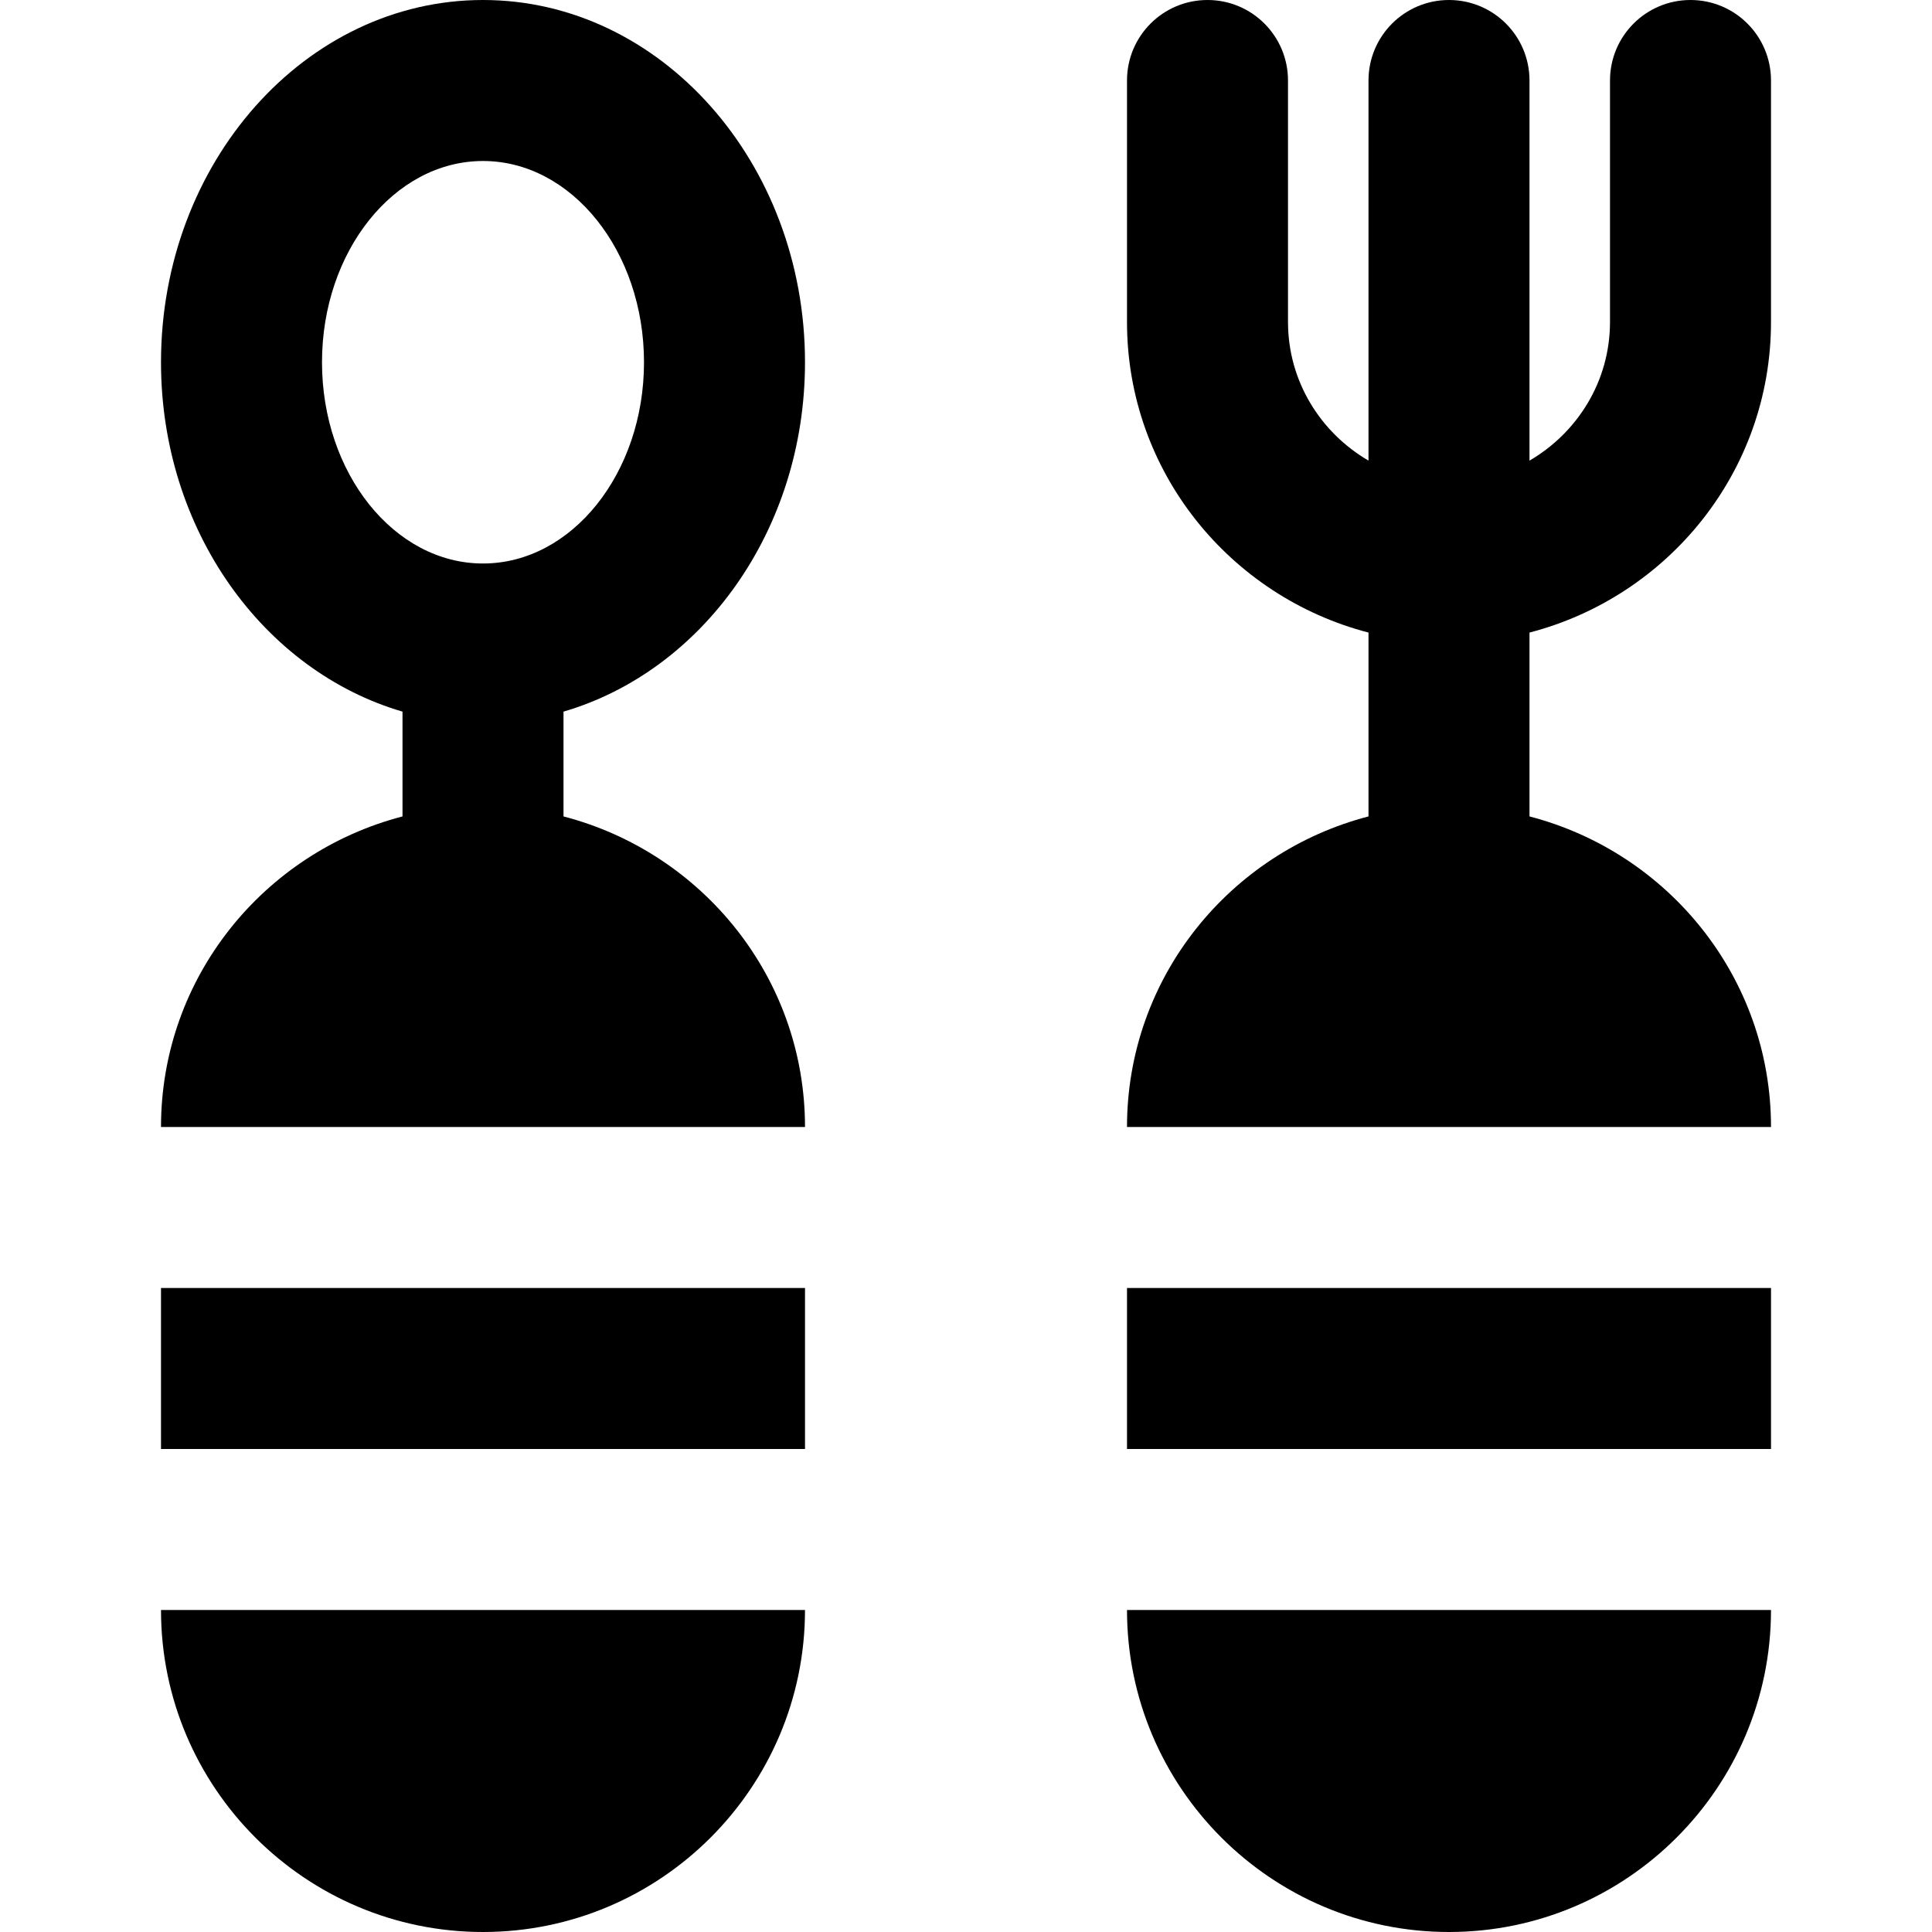
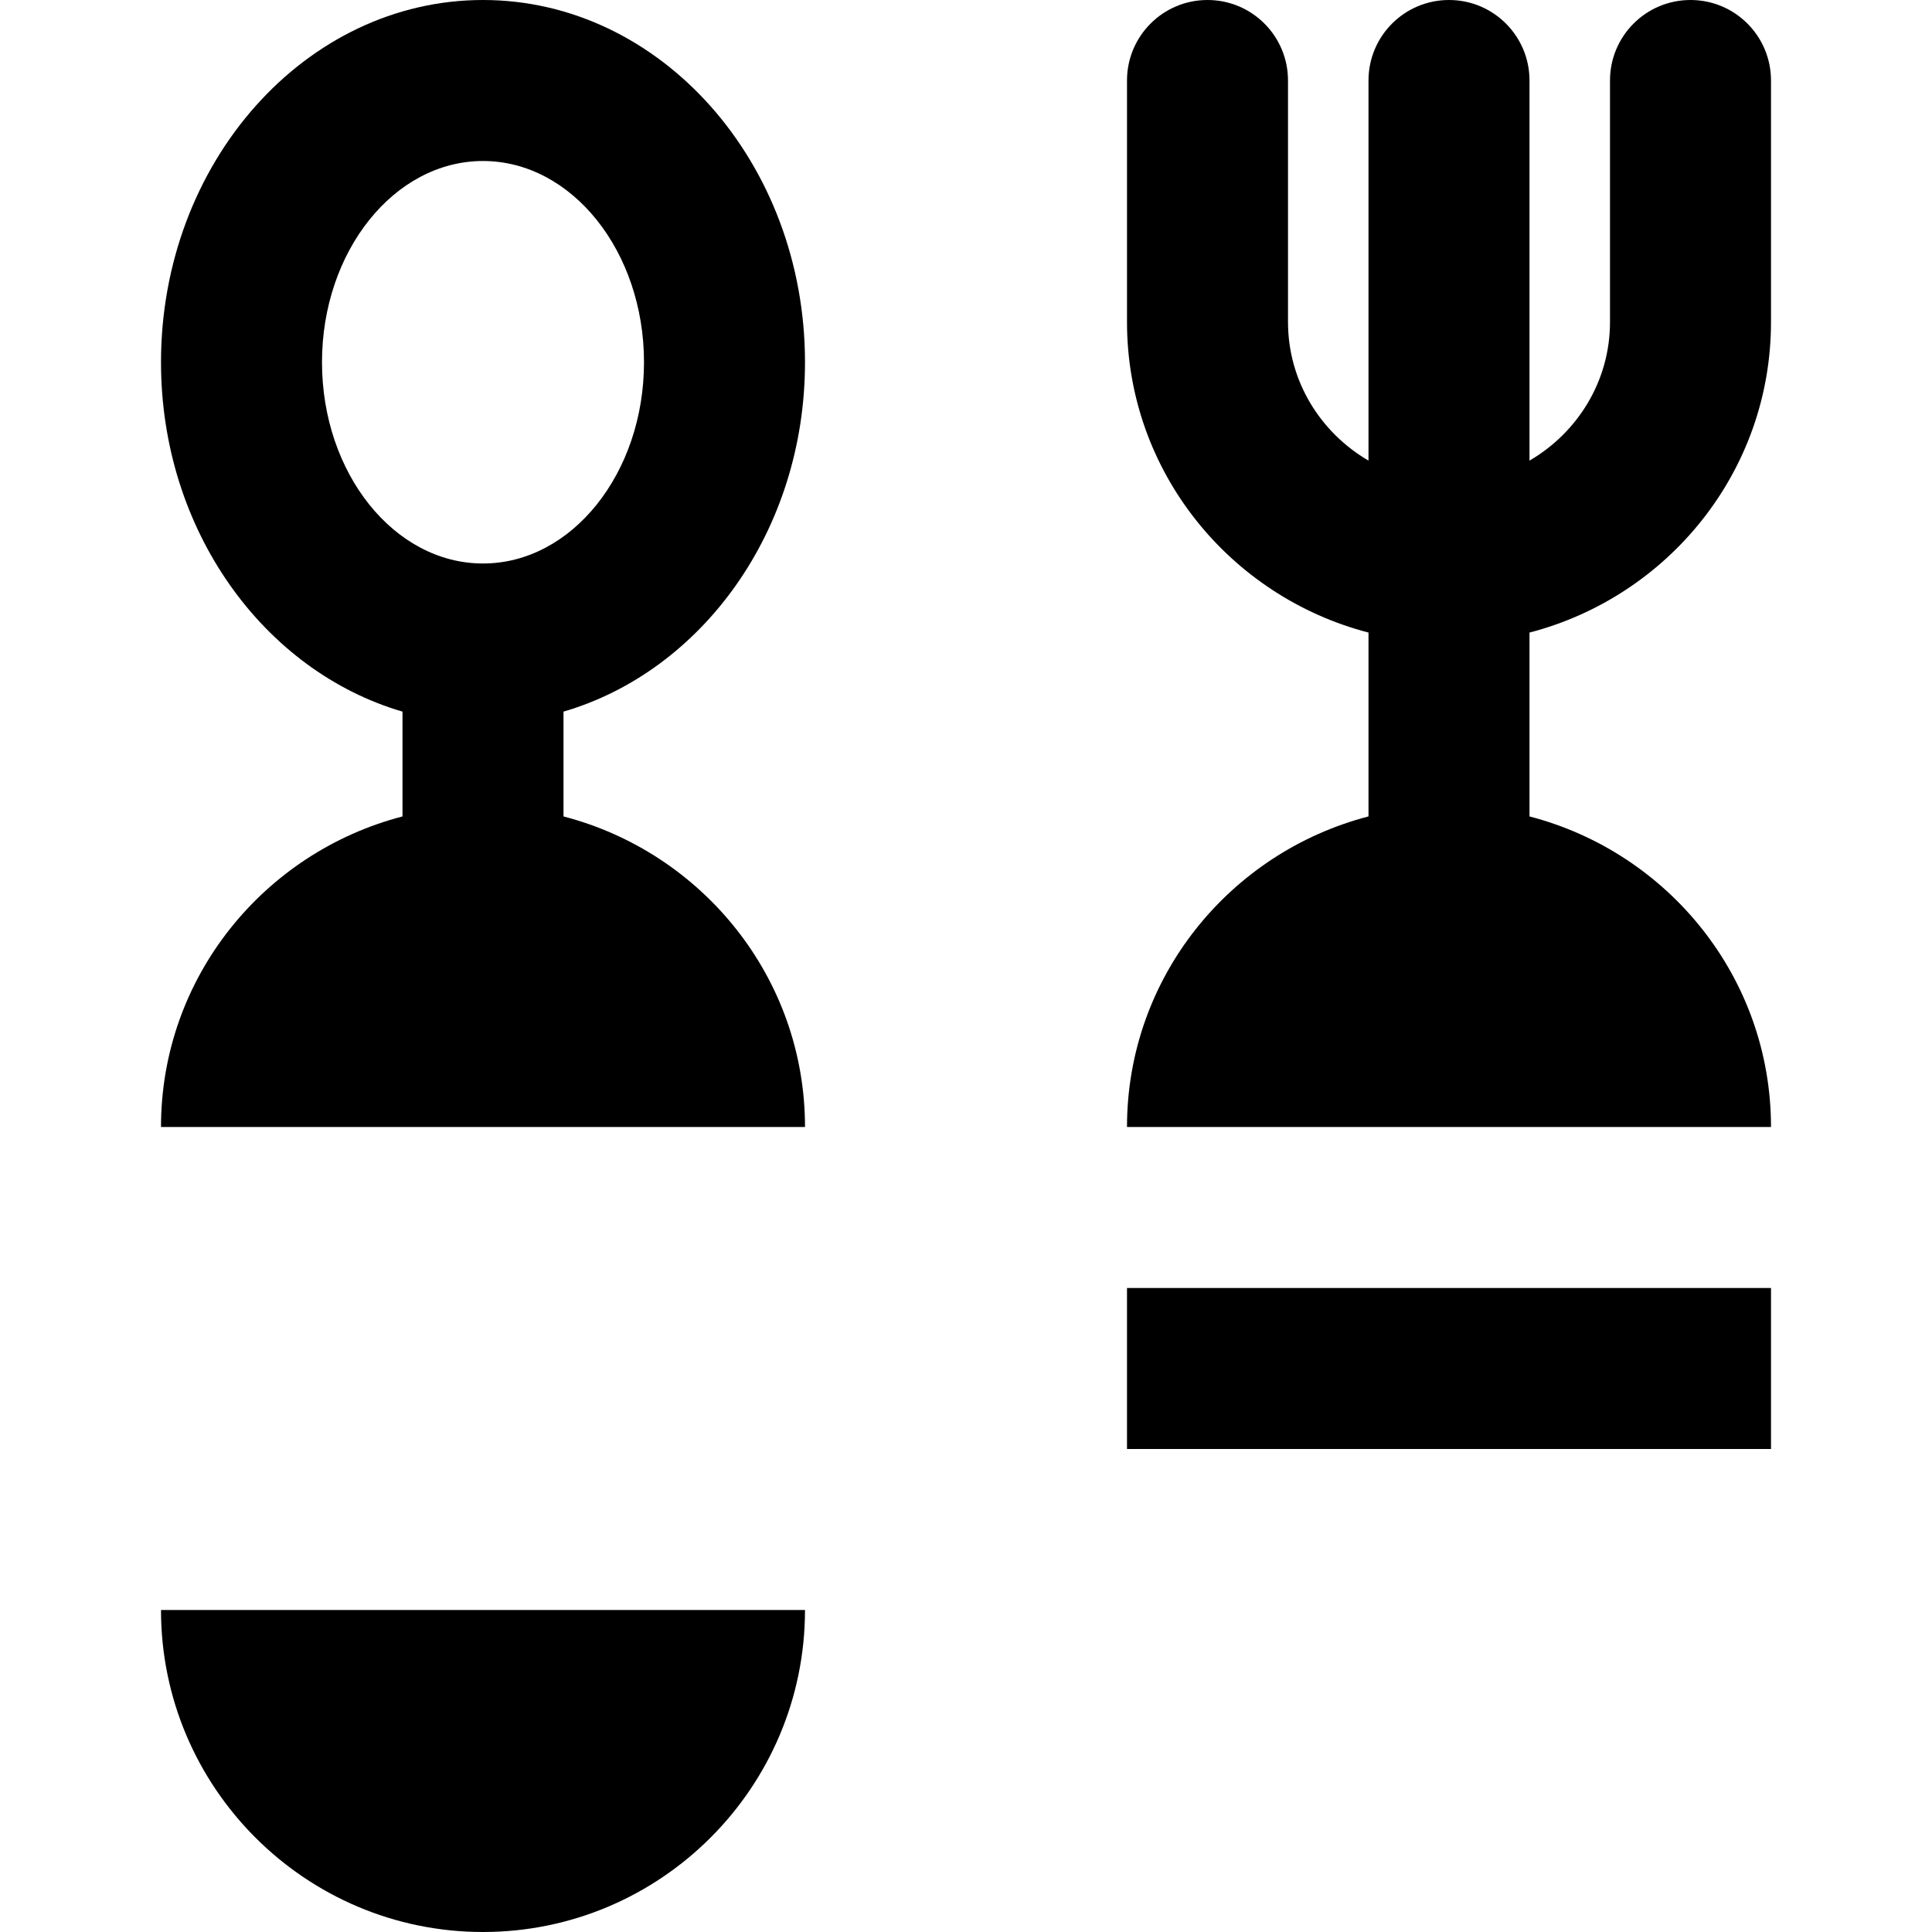
<svg xmlns="http://www.w3.org/2000/svg" fill="#000000" version="1.1" id="Layer_1" viewBox="0 0 512 512" xml:space="preserve">
  <g>
    <g>
      <g>
        <path d="M128,512c47.061,0,85.333-38.272,85.333-85.333H42.667C42.667,473.728,80.939,512,128,512z" />
-         <rect x="42.667" y="341.333" width="170.667" height="42.667" />
        <rect x="298.667" y="341.333" width="170.667" height="42.667" />
-         <path d="M384,512c47.061,0,85.333-38.272,85.333-85.333H298.667C298.667,473.728,336.939,512,384,512z" />
        <path d="M213.333,96c0-52.928-38.272-96-85.333-96S42.667,43.072,42.667,96c0,44.608,27.285,81.856,64,92.587v27.776     c-36.715,9.536-64,42.667-64,82.304h170.667c0-39.637-27.285-72.768-64-82.304v-27.776     C186.048,177.856,213.333,140.608,213.333,96z M128,149.333c-23.531,0-42.667-23.936-42.667-53.333S104.469,42.667,128,42.667     c23.531,0,42.667,23.936,42.667,53.333S151.531,149.333,128,149.333z" />
        <path d="M469.333,85.333v-64C469.333,9.557,459.797,0,448,0s-21.333,9.557-21.333,21.333v64c0,15.723-8.64,29.333-21.333,36.736     V21.333C405.333,9.557,395.797,0,384,0c-11.797,0-21.333,9.557-21.333,21.333v100.736c-12.693-7.403-21.333-21.013-21.333-36.736     v-64C341.333,9.557,331.797,0,320,0s-21.333,9.557-21.333,21.333v64c0,39.637,27.285,72.768,64,82.304v48.725     c-36.715,9.536-64,42.667-64,82.304h170.667c0-39.637-27.285-72.768-64-82.304v-48.725     C442.048,158.101,469.333,124.971,469.333,85.333z" />
      </g>
    </g>
  </g>
</svg>